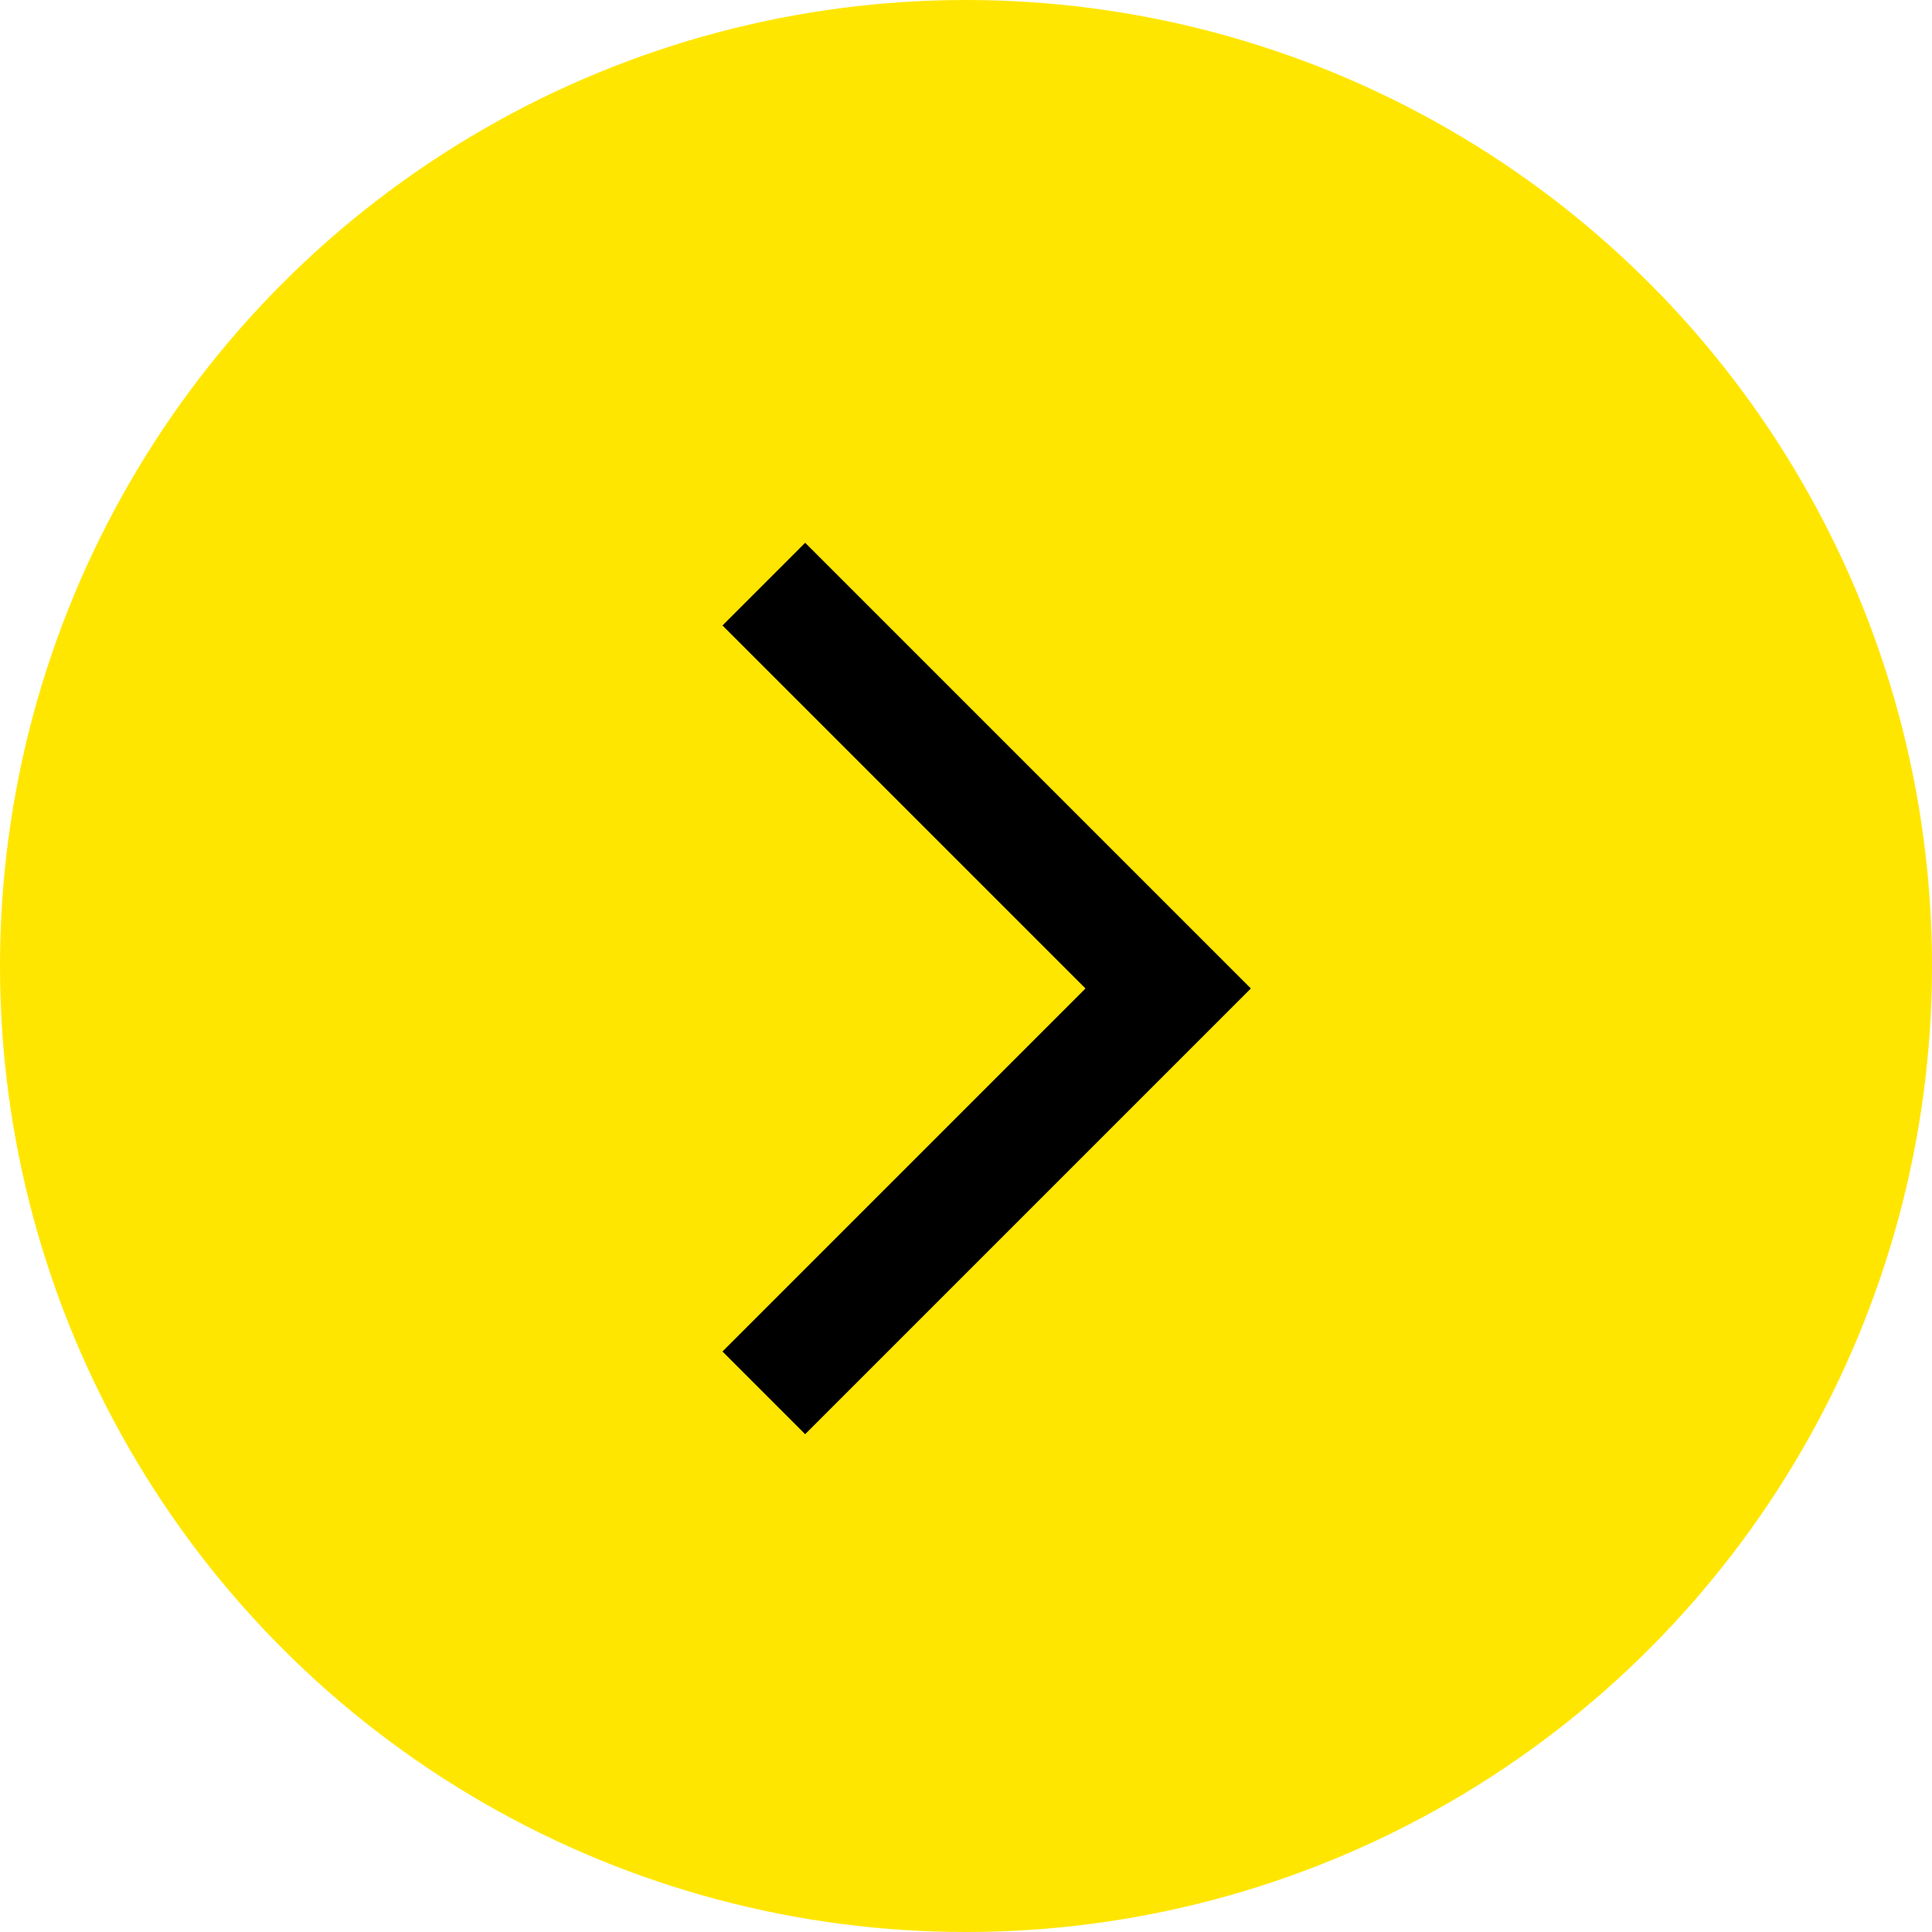
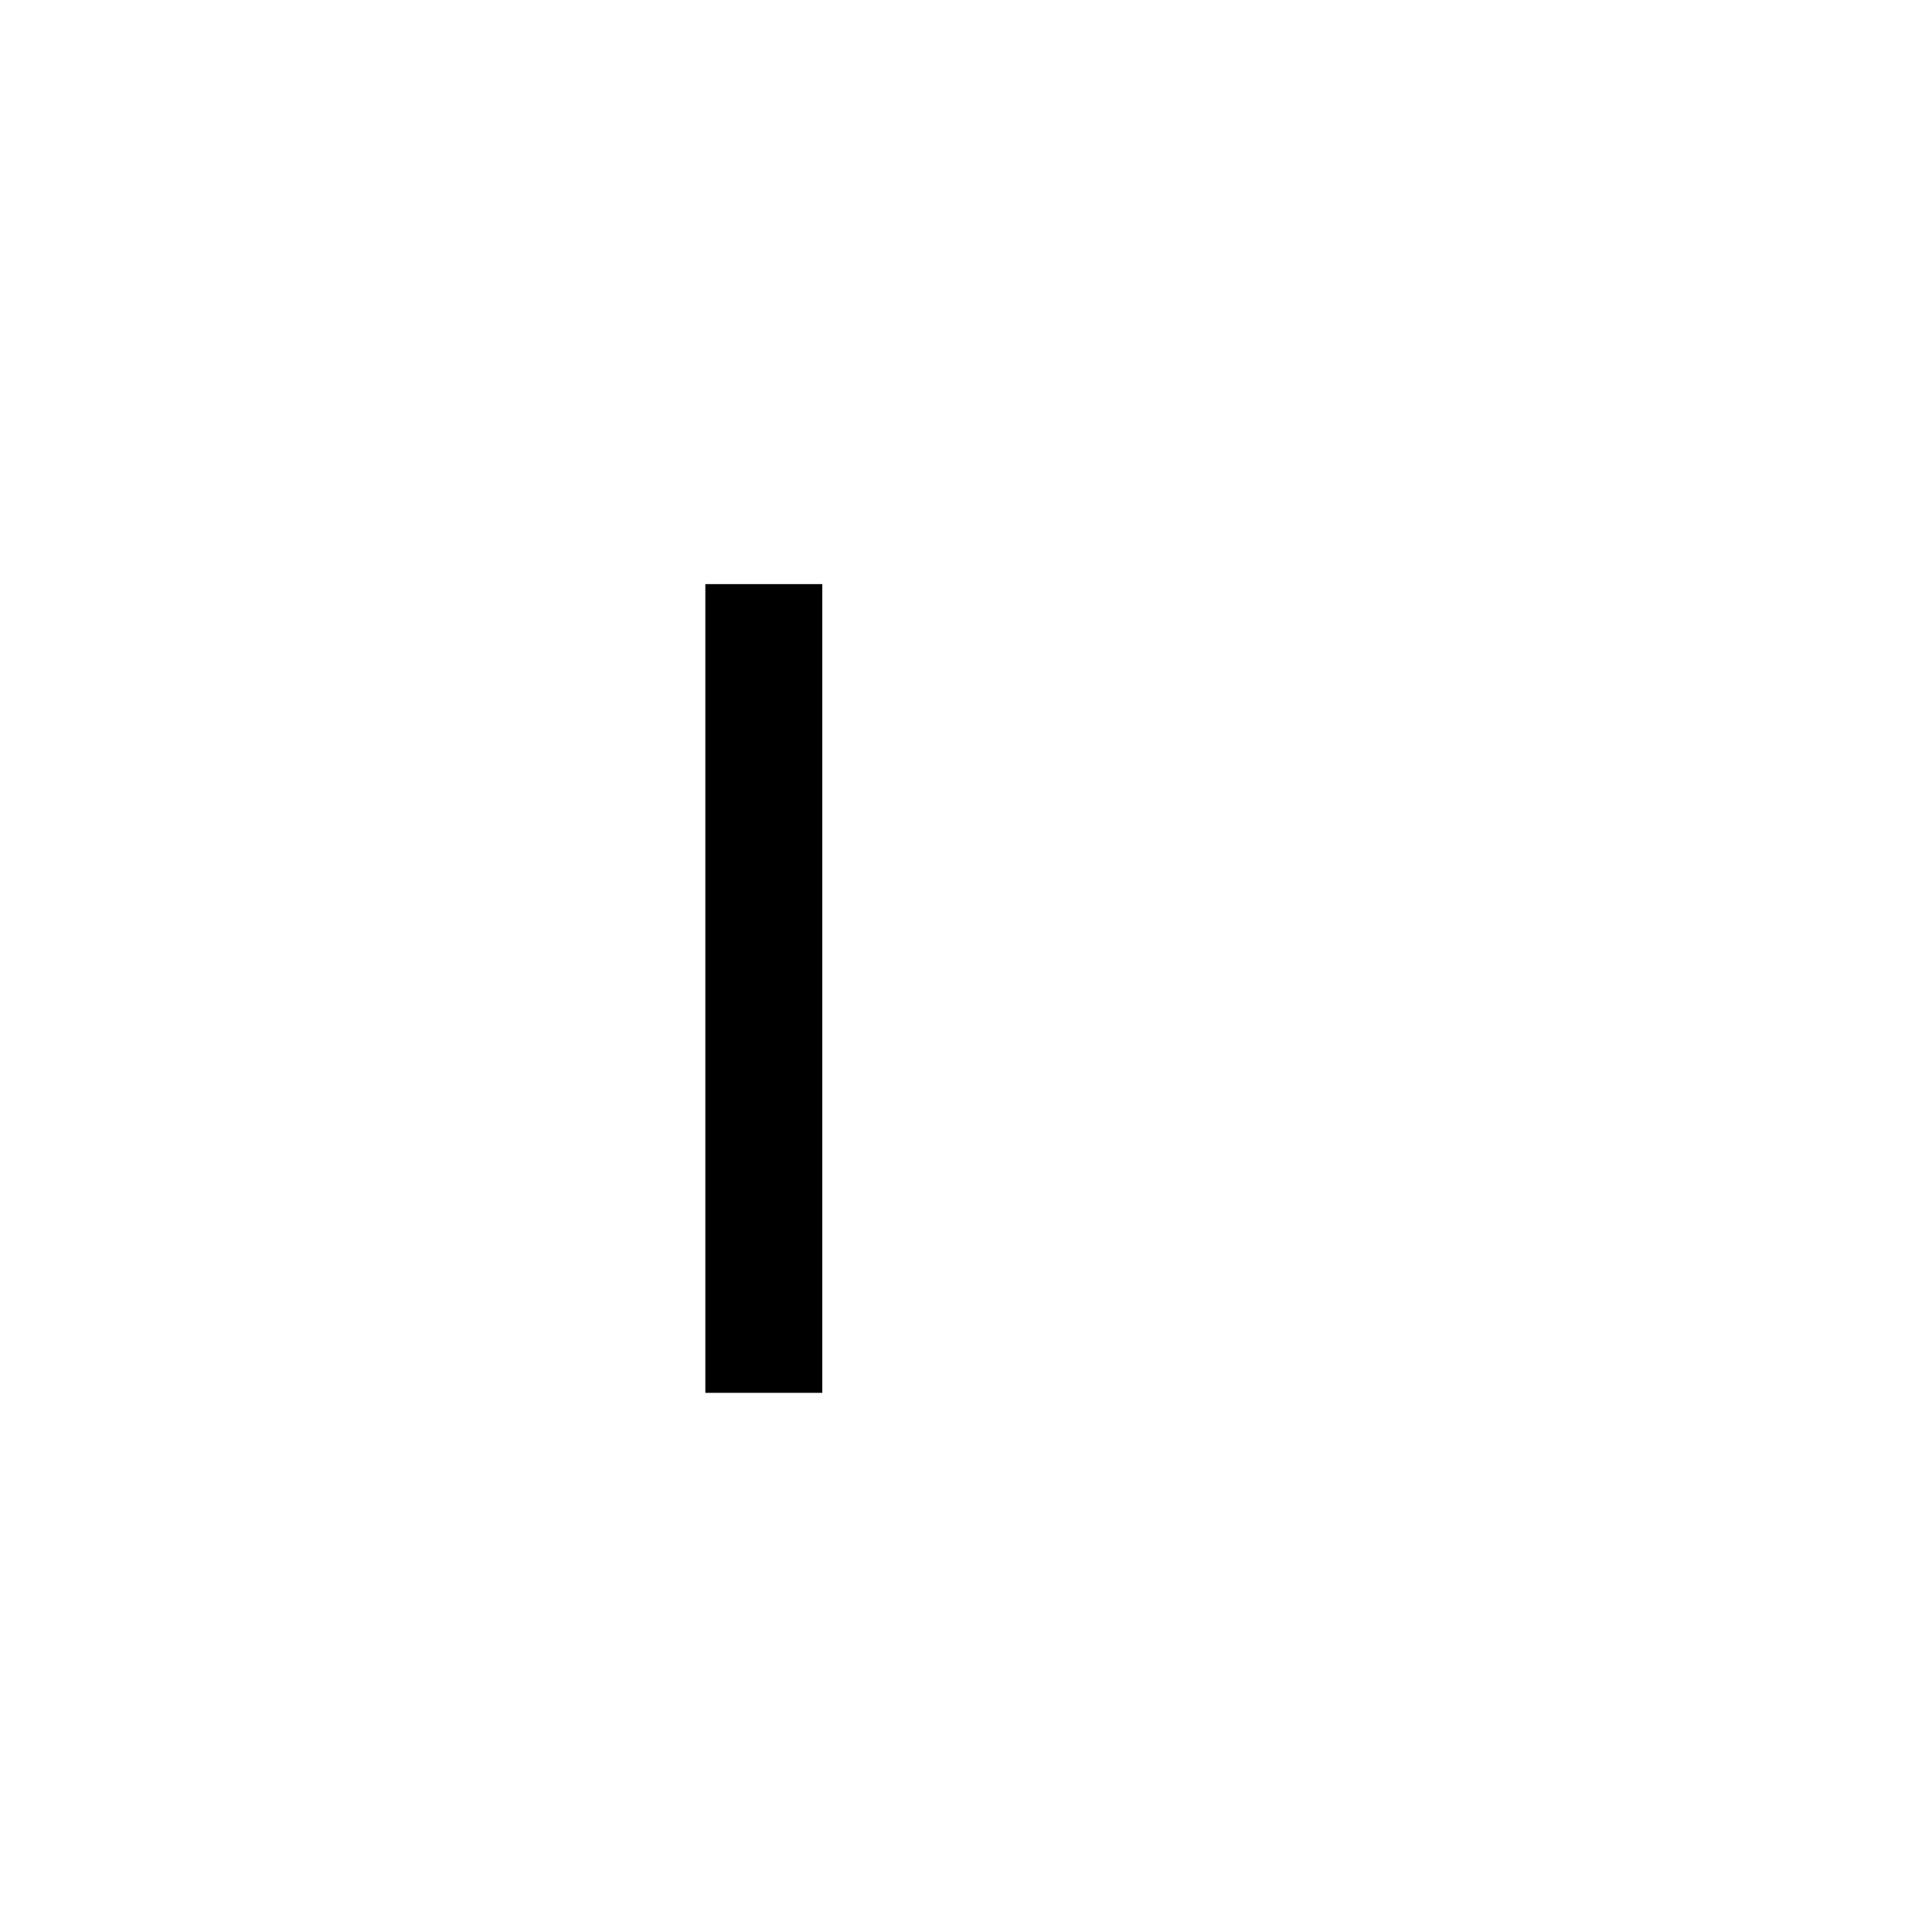
<svg xmlns="http://www.w3.org/2000/svg" width="60" height="60" viewBox="0 0 60 60" fill="none">
-   <circle cx="30" cy="30" r="30" fill="#FFE600" />
-   <path d="M23.721 43.256L36.279 30.698L23.721 18.14" stroke="black" stroke-width="3.632" />
+   <path d="M23.721 43.256L23.721 18.14" stroke="black" stroke-width="3.632" />
</svg>